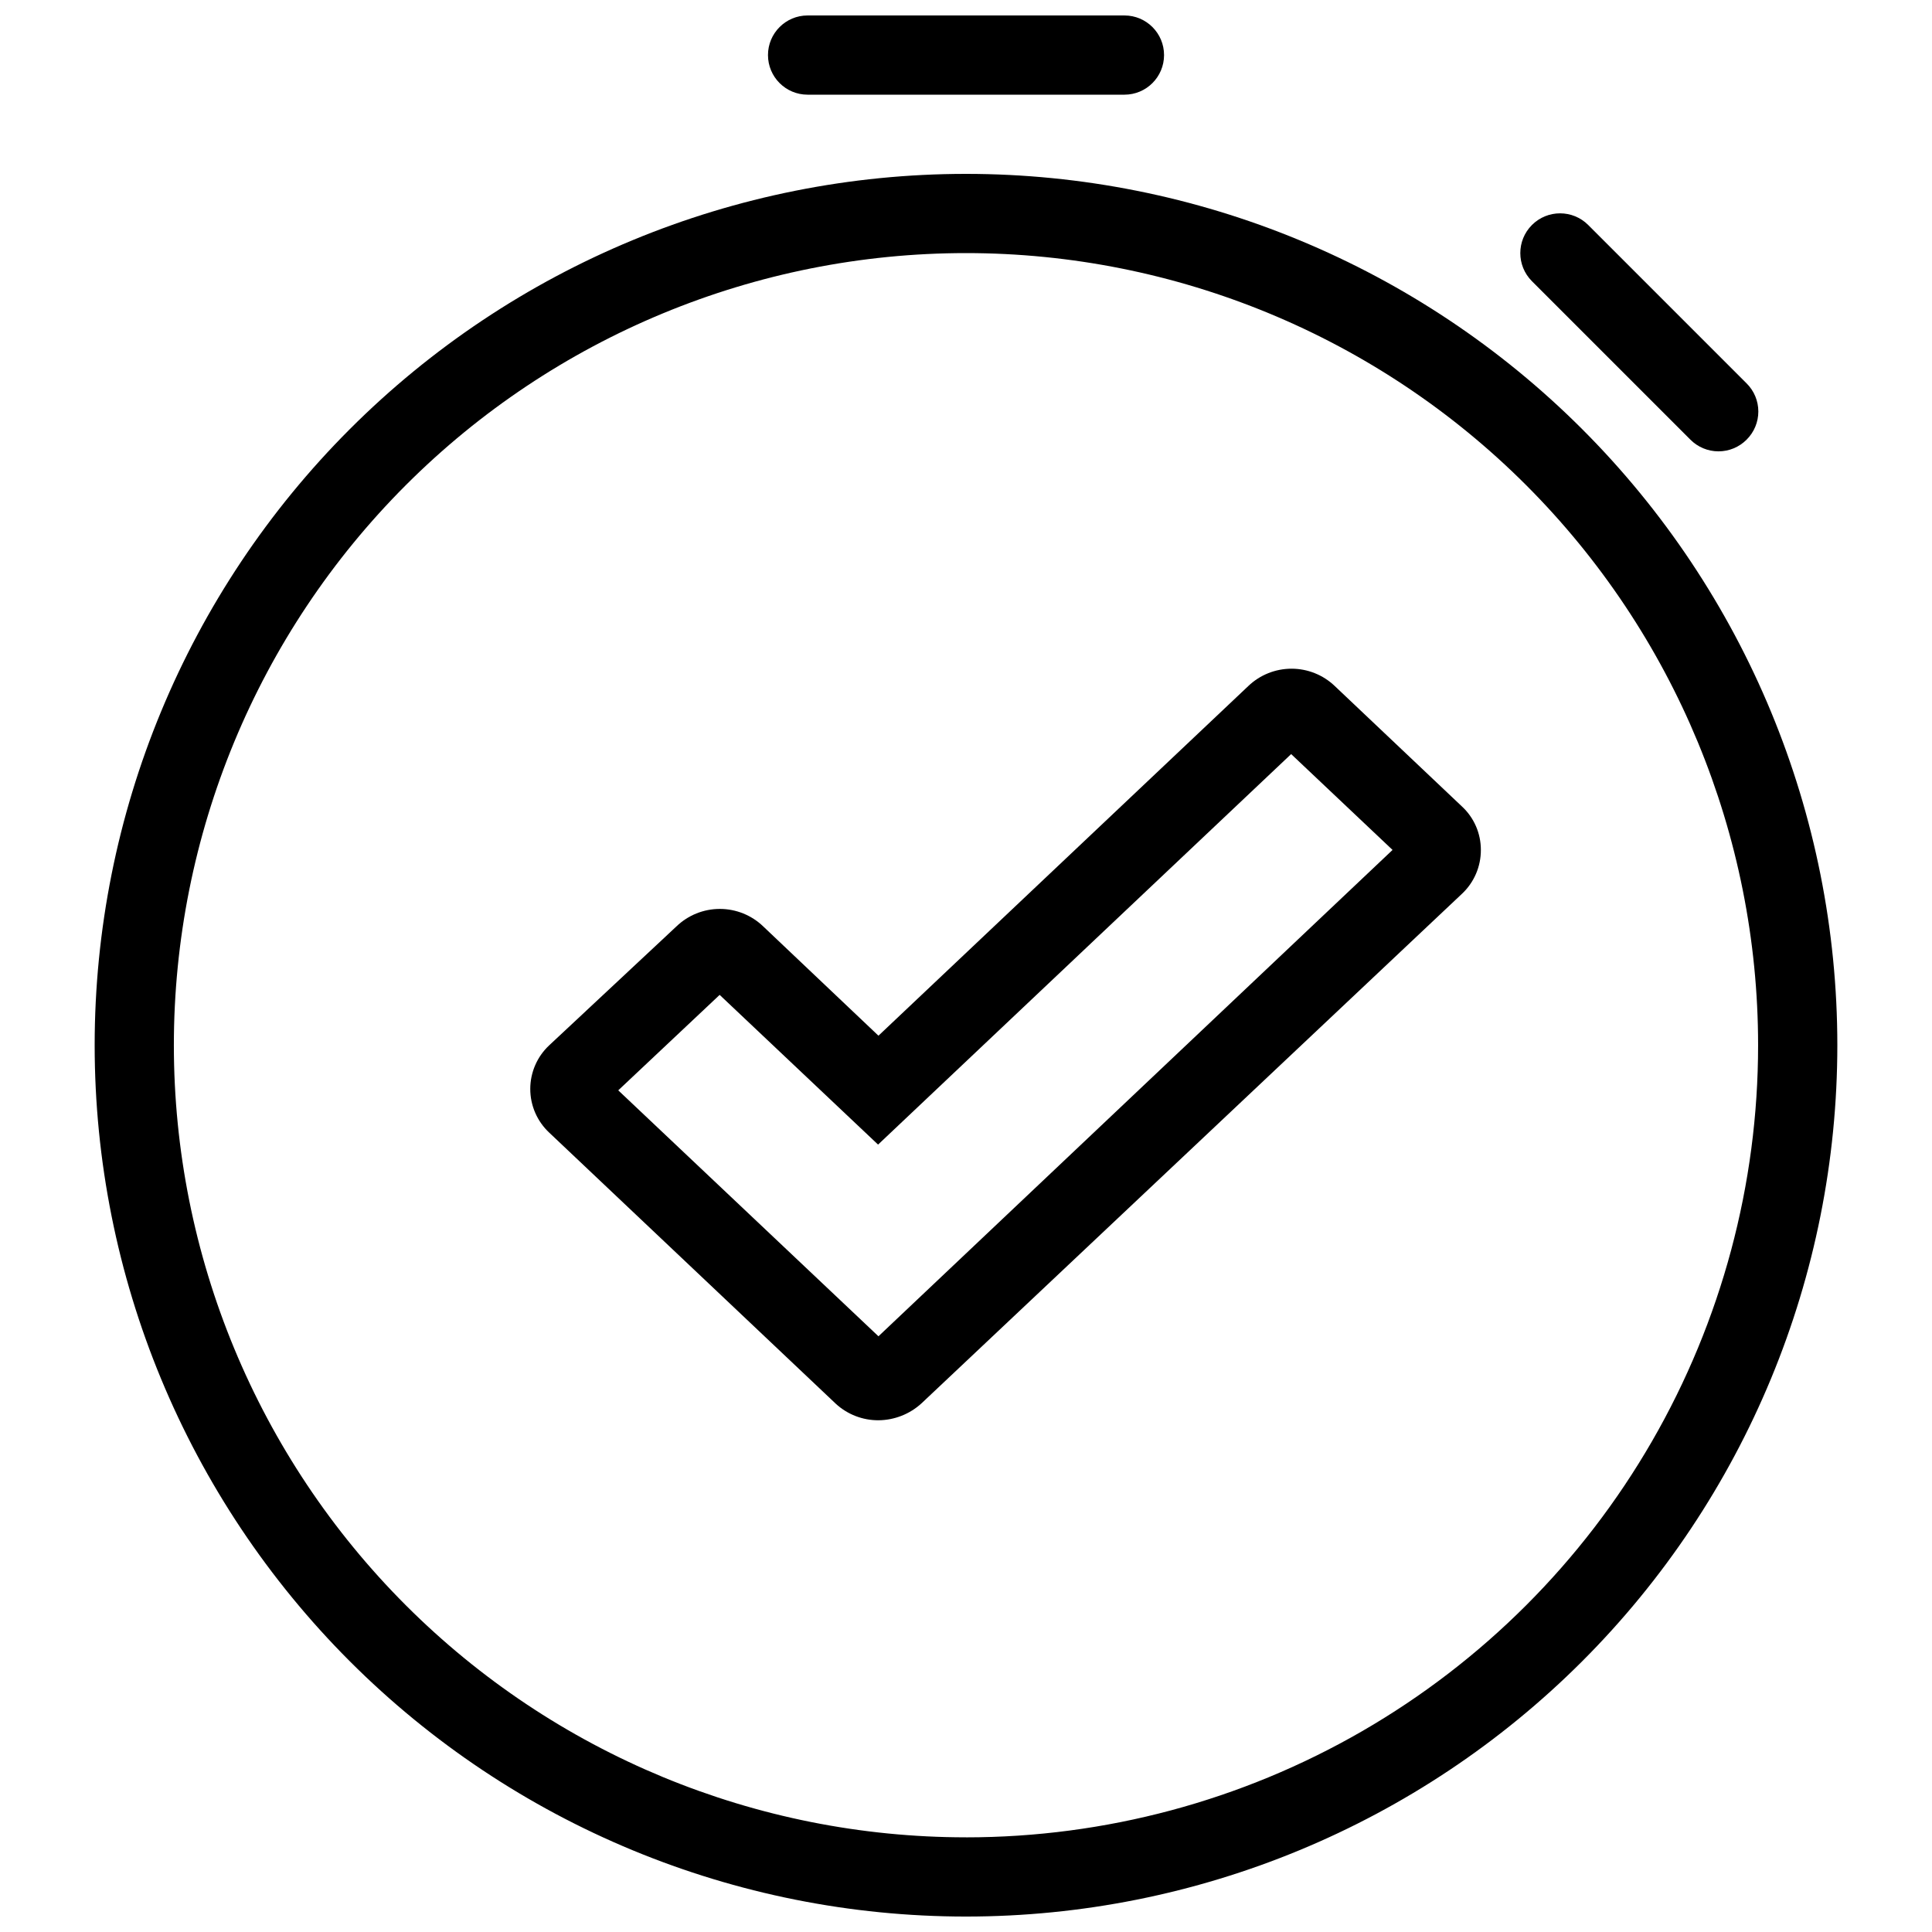
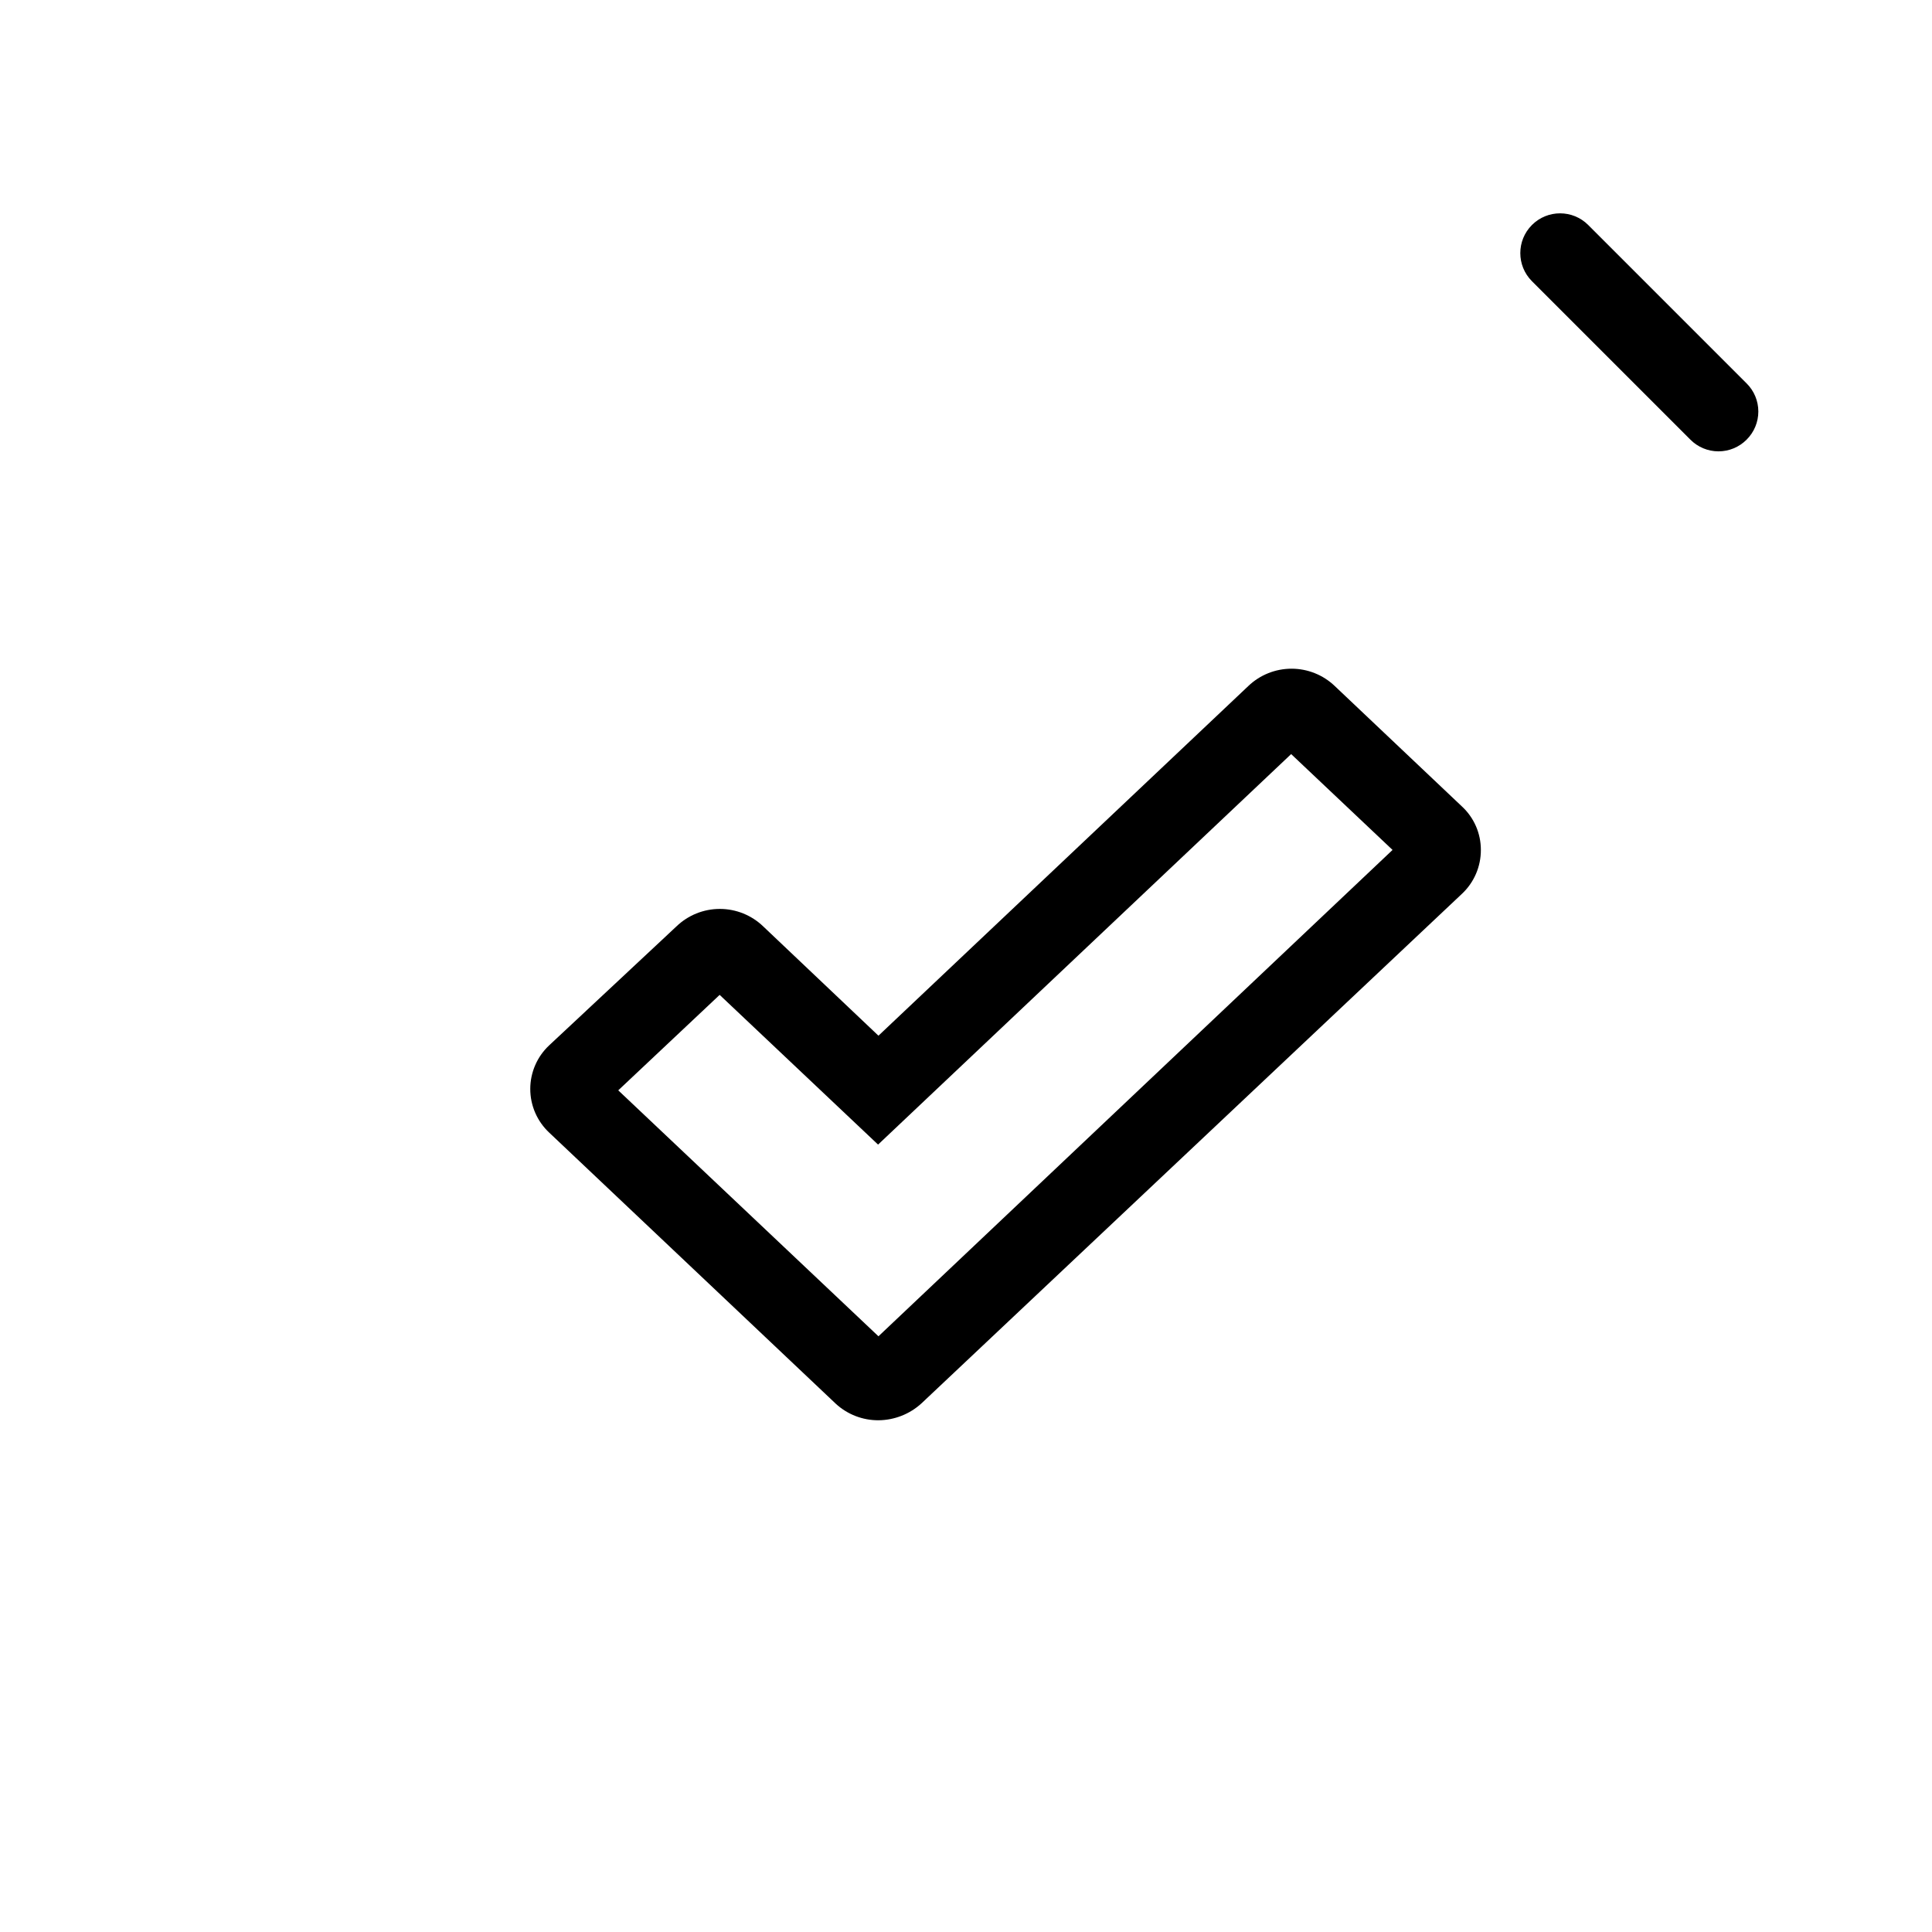
<svg xmlns="http://www.w3.org/2000/svg" width="800px" height="800px" version="1.1" viewBox="144 144 512 512">
  <defs>
    <clipPath id="b">
-       <path d="m169 190h462v461.9h-462z" />
-     </clipPath>
+       </clipPath>
    <clipPath id="a">
-       <path d="m347 148.09h106v21.906h-106z" />
-     </clipPath>
+       </clipPath>
  </defs>
  <path d="m497.71 325.79c-3.082-2.941-7.18-4.578-11.438-4.578-4.262 0-8.359 1.637-11.441 4.578l-98.031 92.68-30.547-28.969c-3.09-2.973-7.207-4.629-11.492-4.629s-8.402 1.656-11.492 4.629l-33.691 31.488c-3.223 2.996-5.051 7.199-5.051 11.598 0 4.398 1.828 8.598 5.051 11.598l75.887 71.793h-0.004c3.086 2.852 7.137 4.426 11.336 4.406 4.242-0.031 8.32-1.641 11.441-4.512l143.17-134.98c3.227-3.012 5.055-7.234 5.035-11.648 0.016-4.387-1.812-8.574-5.035-11.547zm-120.91 172.34-68.957-65.18 26.871-25.297 41.984 39.676 109.47-103.49 26.871 25.402z" />
  <g clip-path="url(#b)">
    <path d="m400 190.08c-61.242 0-119.98 24.328-163.28 67.633-43.305 43.305-67.633 102.04-67.633 163.28 0 61.242 24.328 119.97 67.633 163.28 43.305 43.305 102.04 67.633 163.28 67.633s119.97-24.328 163.28-67.633c43.305-43.305 67.633-102.04 67.633-163.28 0-61.242-24.328-119.98-67.633-163.28-43.305-43.305-102.04-67.633-163.28-67.633zm0 440.83c-55.676 0-109.07-22.117-148.44-61.484-39.367-39.367-61.484-92.762-61.484-148.43 0-55.676 22.117-109.07 61.484-148.44 39.367-39.367 92.762-61.484 148.44-61.484 55.672 0 109.07 22.117 148.43 61.484 39.367 39.367 61.484 92.762 61.484 148.44 0 36.848-9.699 73.047-28.121 104.96-18.426 31.914-44.926 58.414-76.84 76.84-31.91 18.422-68.109 28.121-104.96 28.121z" />
  </g>
  <g clip-path="url(#a)">
    <path d="m358.02 169.09h83.969c5.797 0 10.496-4.699 10.496-10.496s-4.699-10.496-10.496-10.496h-83.969c-5.797 0-10.496 4.699-10.496 10.496s4.699 10.496 10.496 10.496z" />
  </g>
  <path d="m591.97 260.51c1.969 1.984 4.652 3.102 7.449 3.102 2.801 0 5.484-1.117 7.453-3.102 1.988-1.973 3.106-4.656 3.106-7.453 0-2.801-1.117-5.481-3.106-7.453l-41.984-41.984c-4.113-4.113-10.789-4.113-14.902 0-4.117 4.117-4.117 10.789 0 14.906z" />
</svg>